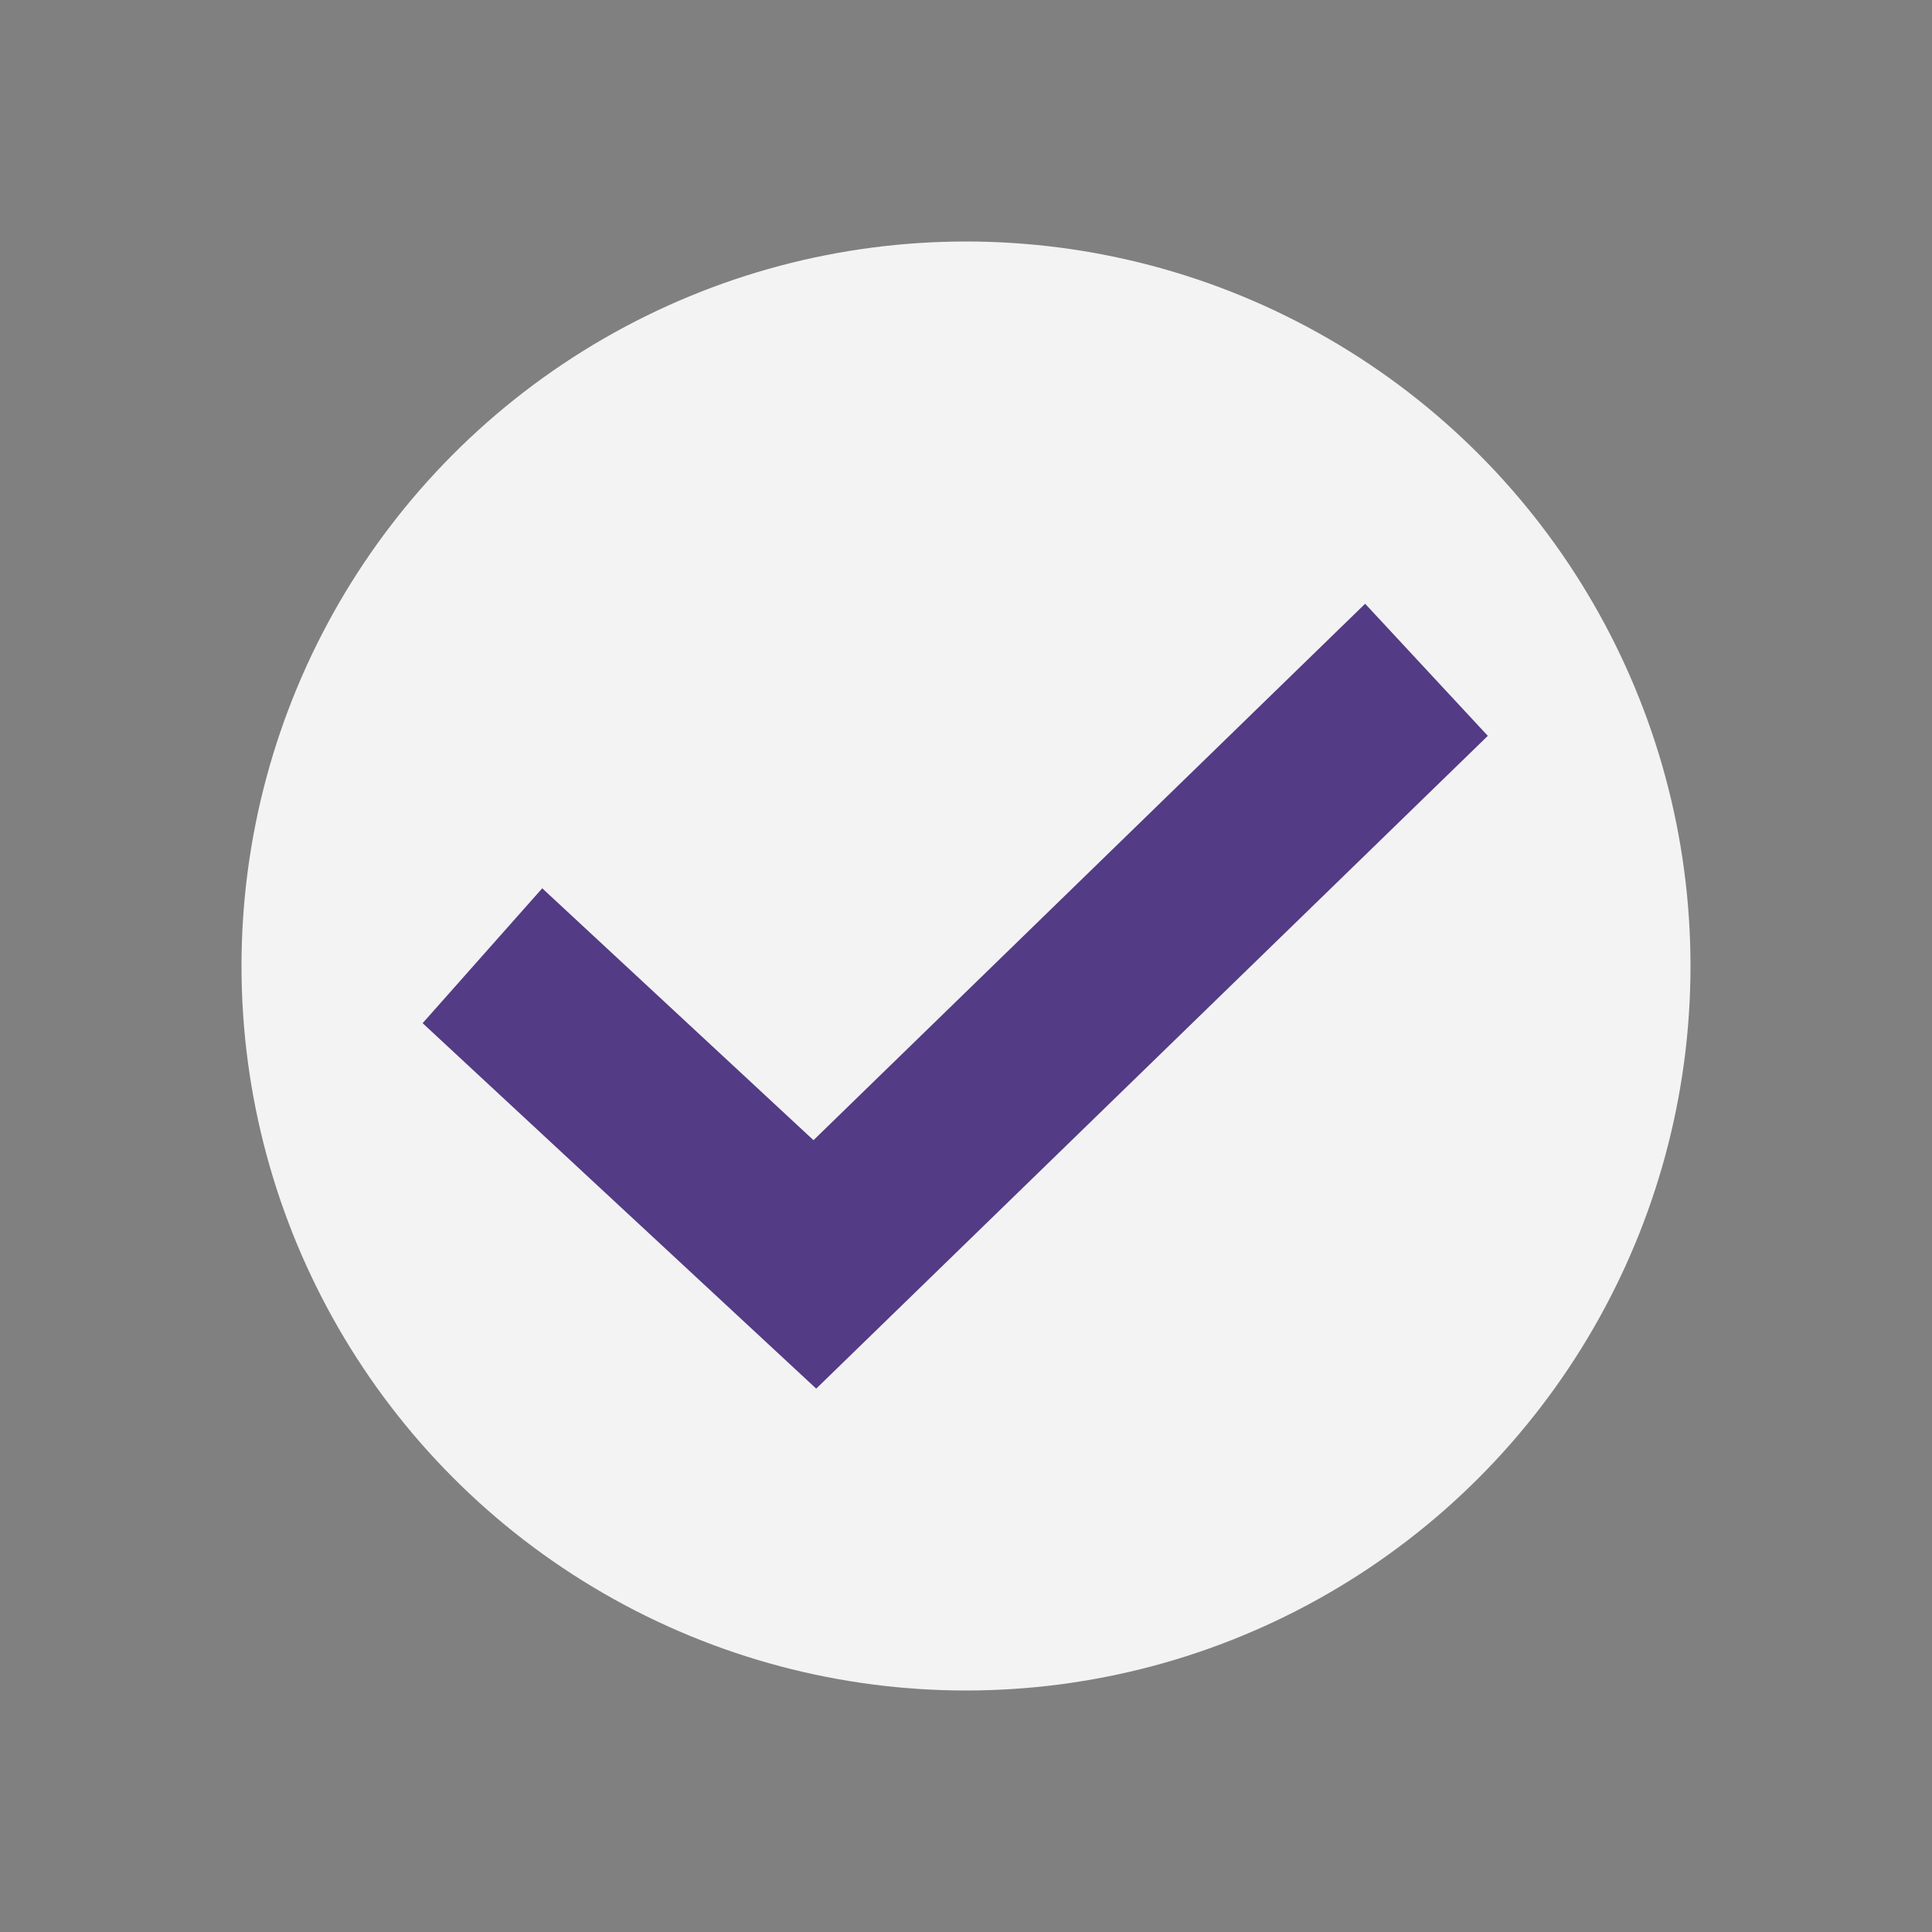
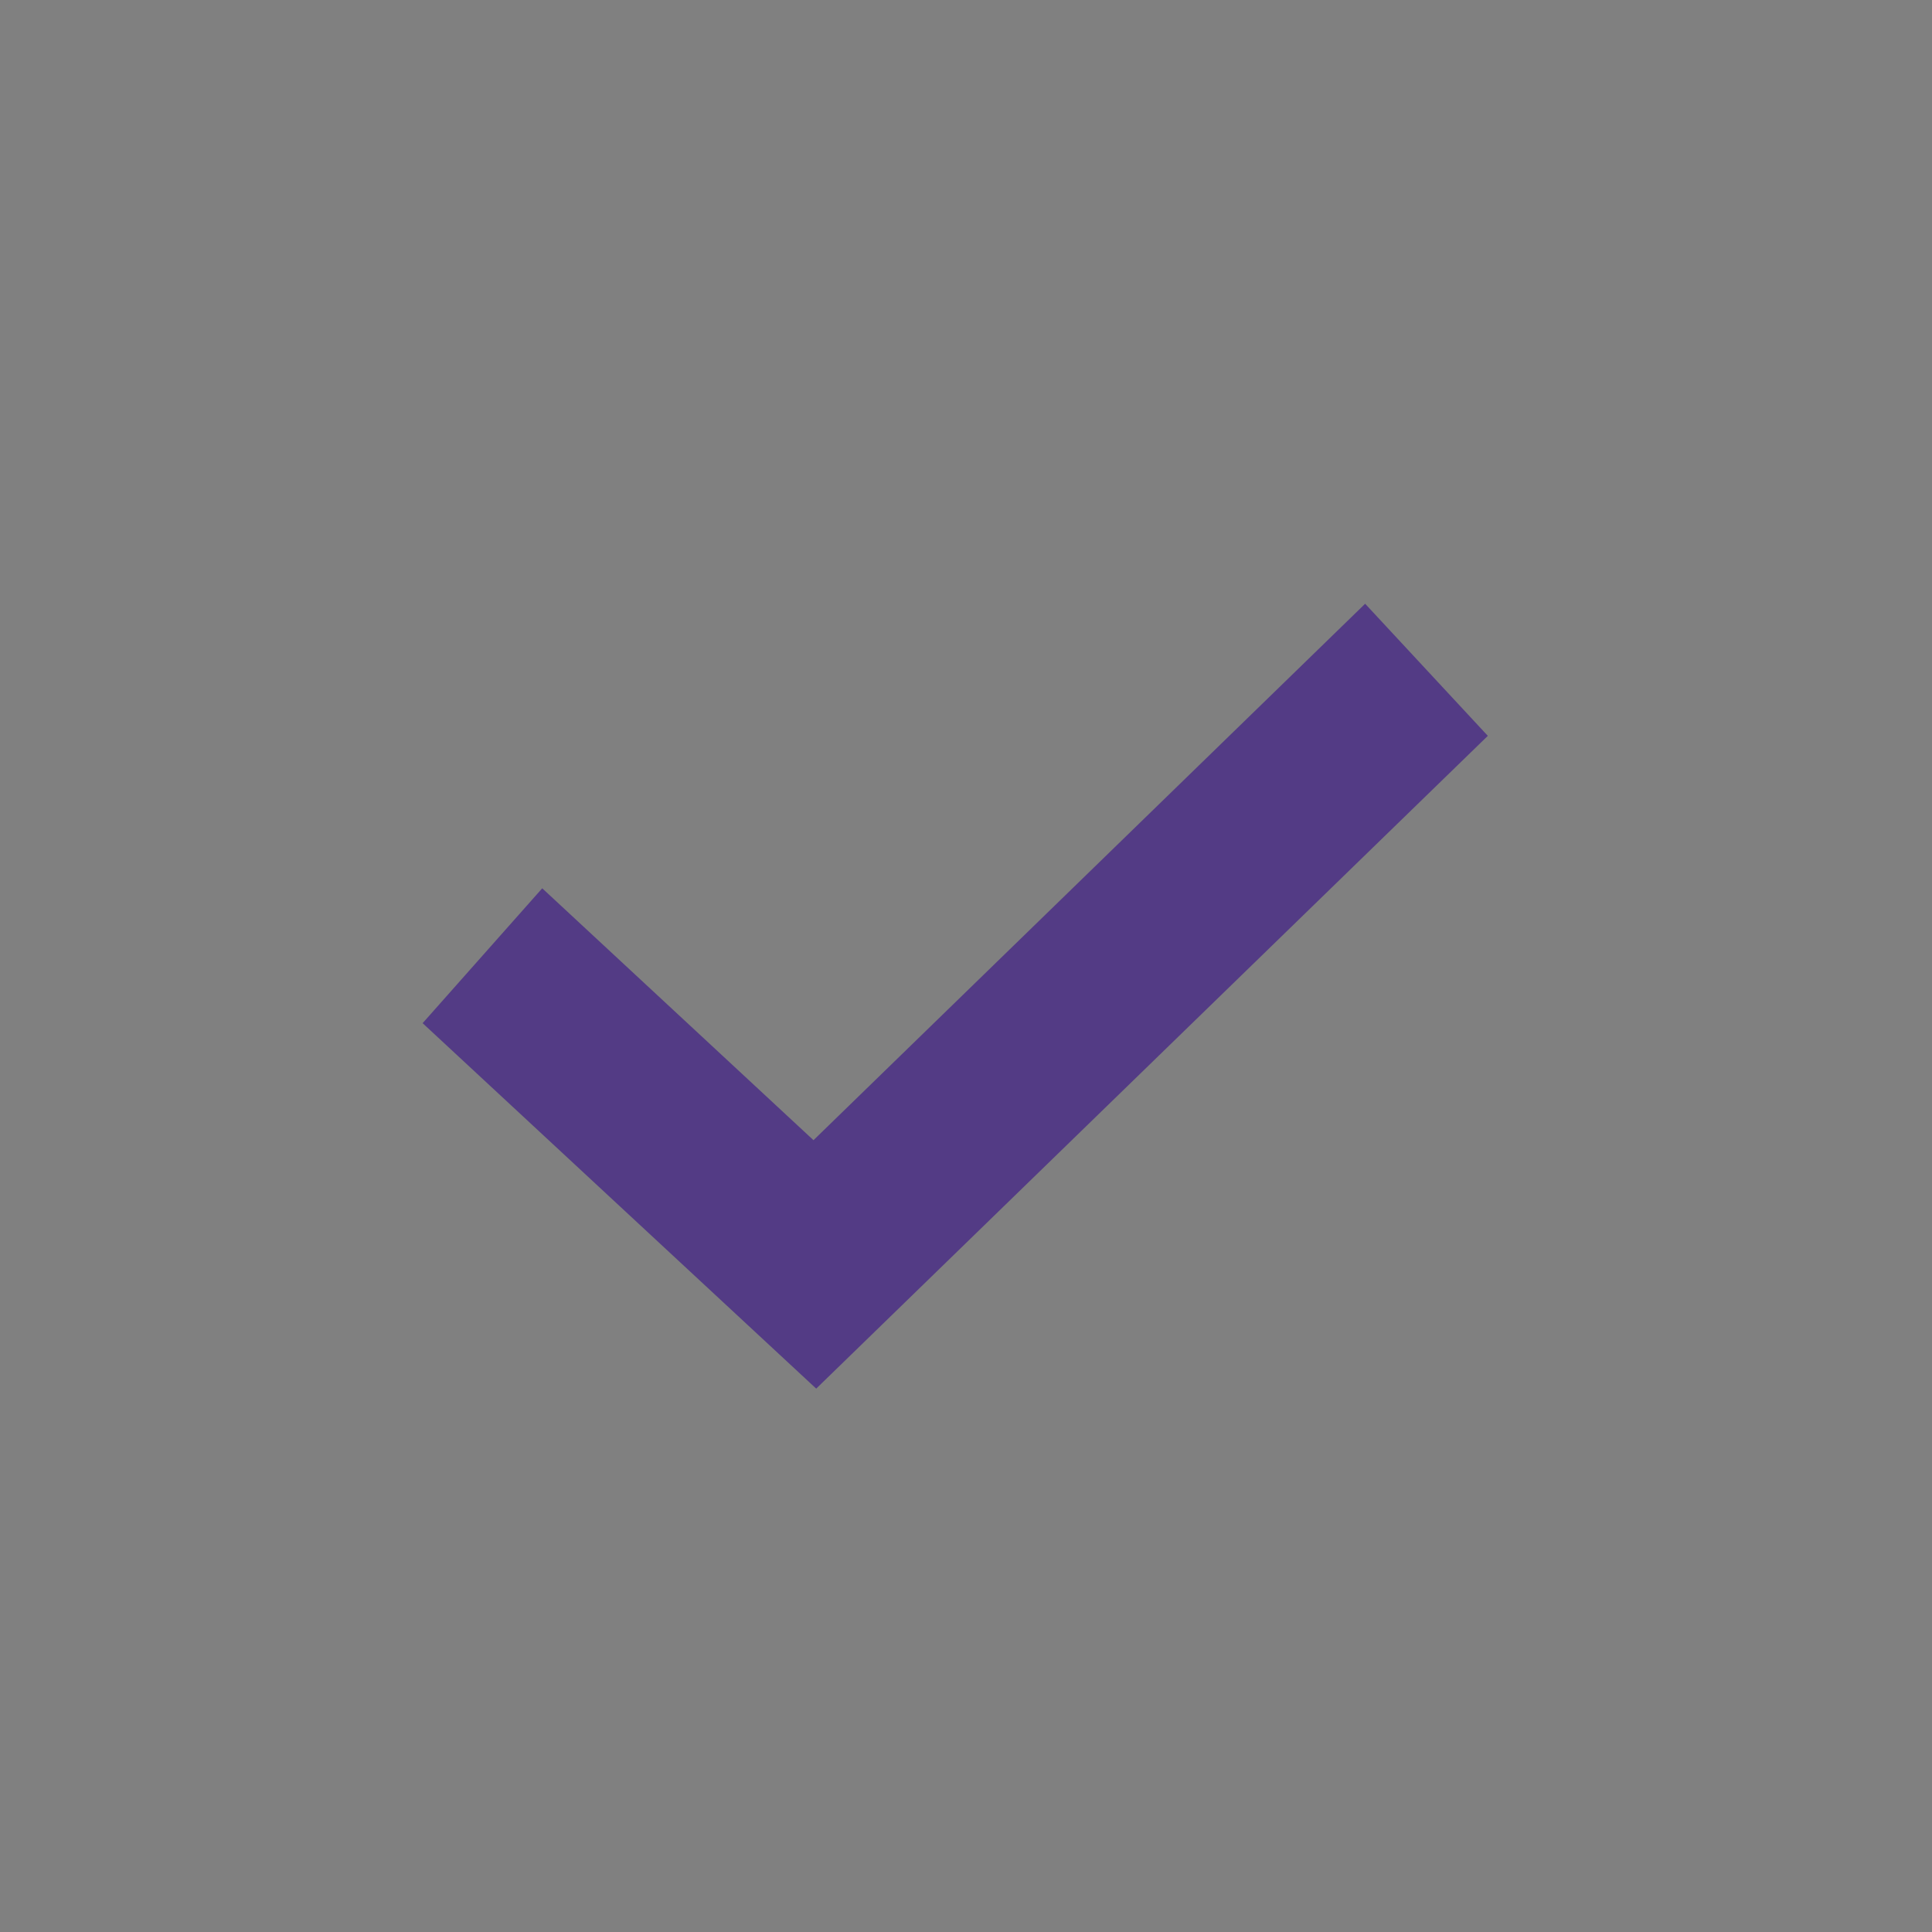
<svg xmlns="http://www.w3.org/2000/svg" width="32" height="32" viewBox="0 0 32 32" fill="none">
  <rect x="0" y="0" width="32" height="32" fill="#808080" stroke="none" />
-   <circle cx="16" cy="16" r="12" fill="white" fill-opacity="0.9" />
  <path d="M22.611 10L13.474 18.885L8.981 14.713L7 16.947L13.519 23L24.643 12.188L22.611 10Z" fill="#533B85" />
</svg>